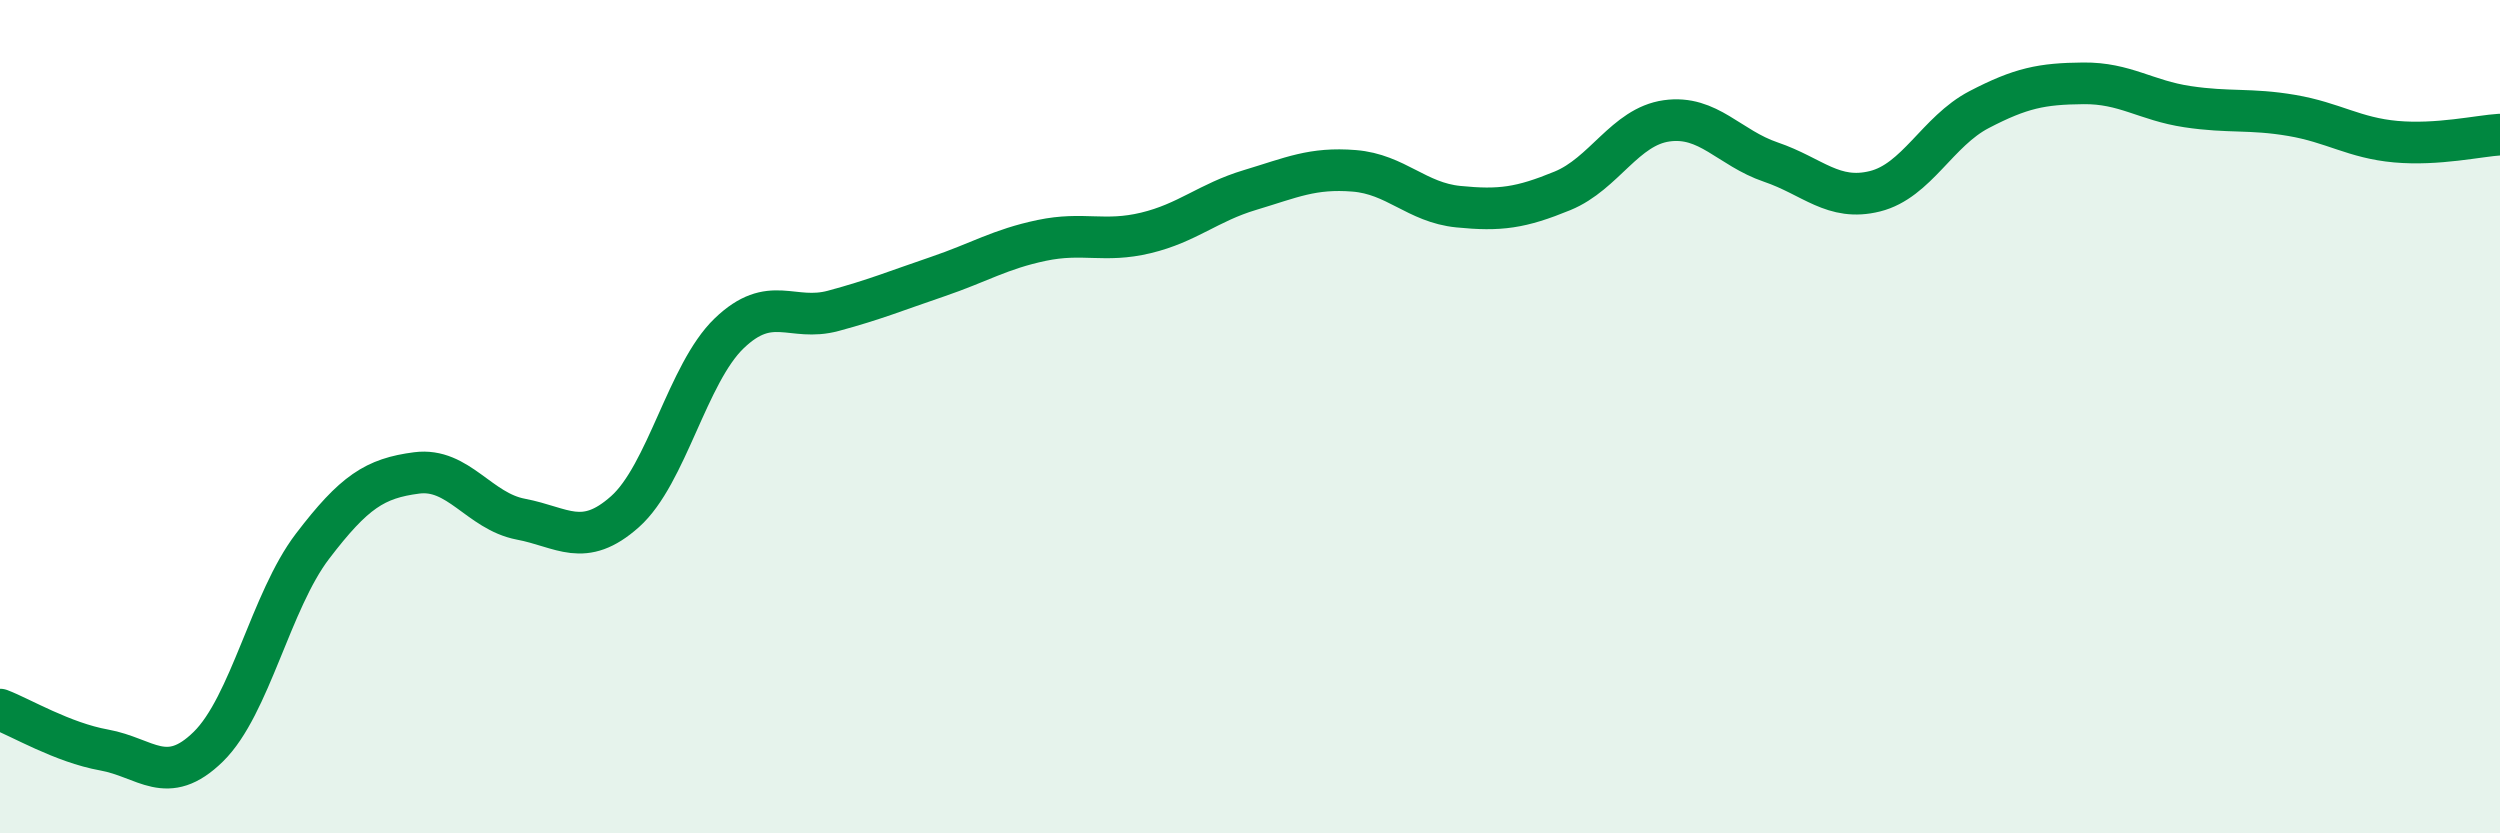
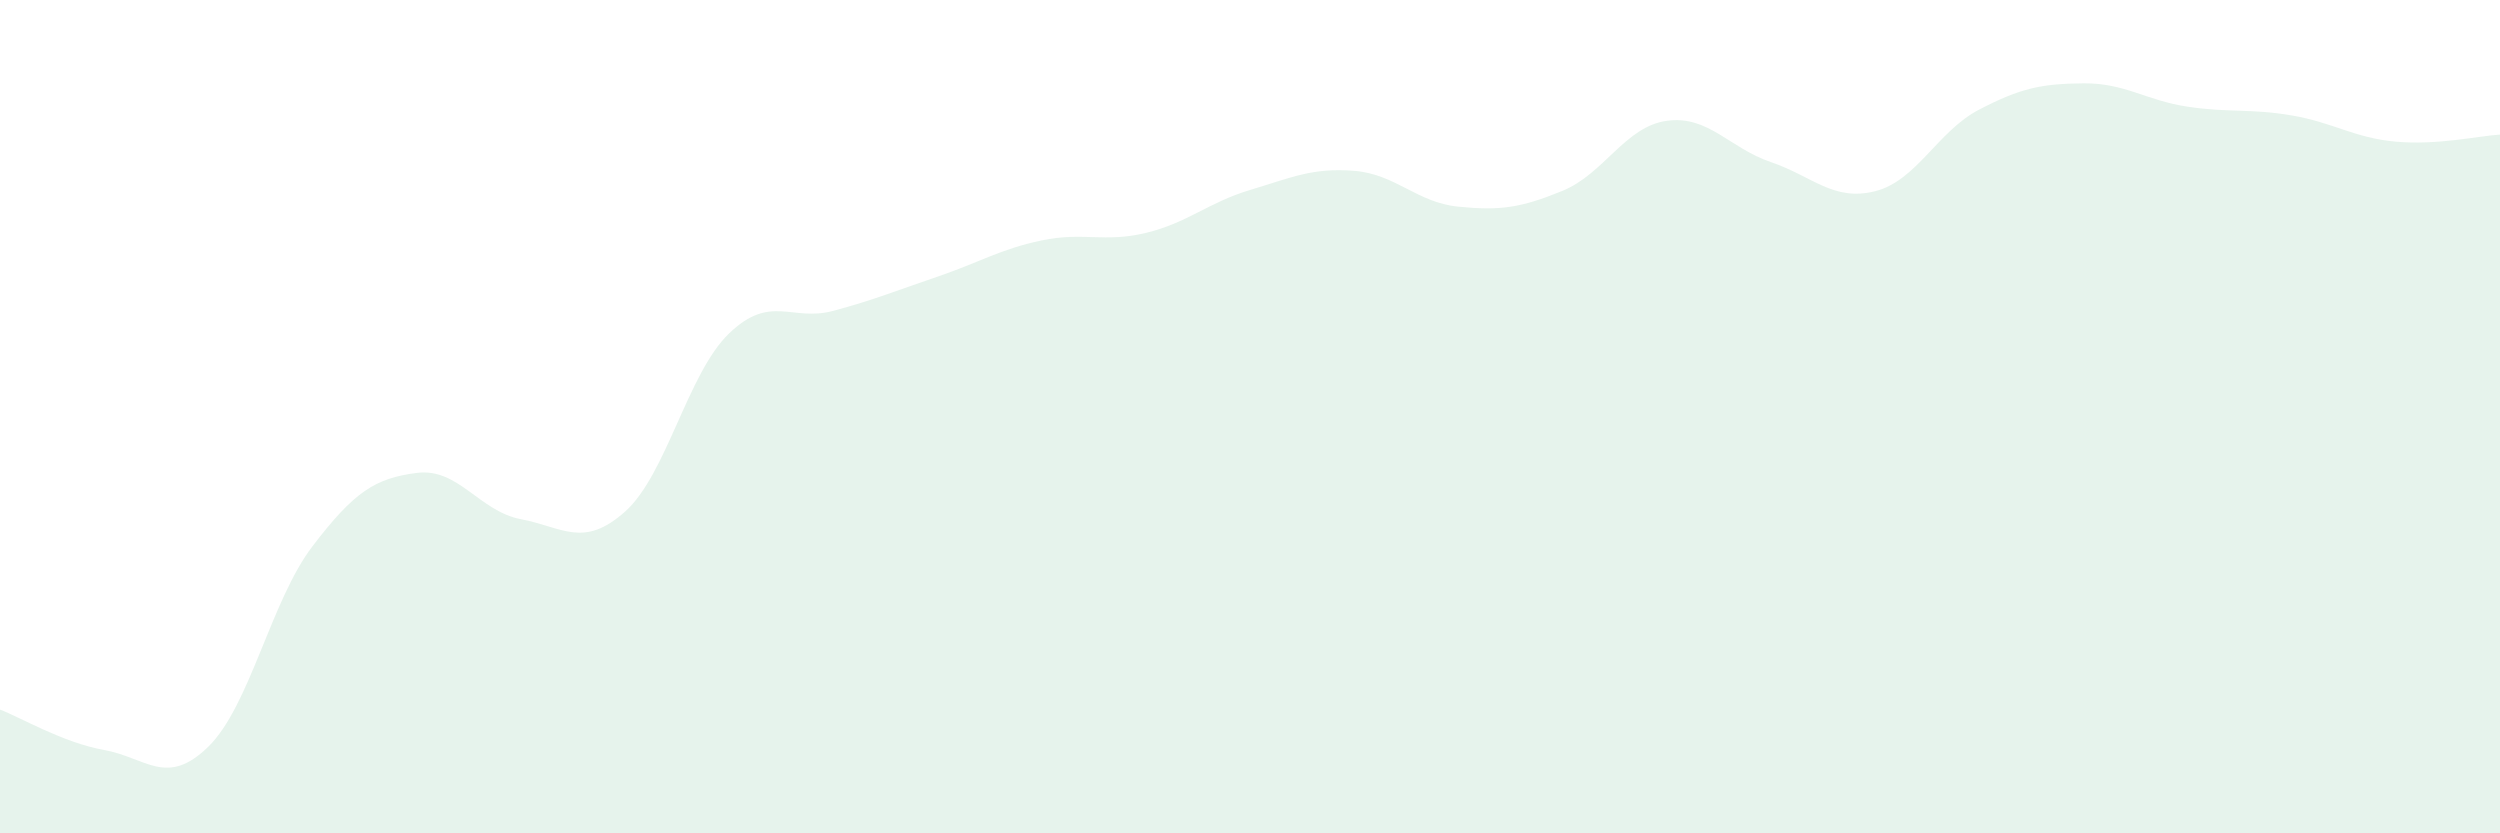
<svg xmlns="http://www.w3.org/2000/svg" width="60" height="20" viewBox="0 0 60 20">
  <path d="M 0,17.03 C 0.5,17.22 1.5,17.82 2.5,18 C 3.5,18.18 4,18.9 5,17.92 C 6,16.94 6.5,14.42 7.5,13.11 C 8.5,11.8 9,11.48 10,11.35 C 11,11.22 11.5,12.27 12.5,12.46 C 13.5,12.65 14,13.17 15,12.28 C 16,11.39 16.5,8.96 17.5,8 C 18.5,7.04 19,7.73 20,7.46 C 21,7.19 21.5,6.98 22.5,6.64 C 23.5,6.3 24,5.98 25,5.77 C 26,5.56 26.5,5.83 27.5,5.59 C 28.5,5.35 29,4.86 30,4.56 C 31,4.26 31.5,4.02 32.5,4.1 C 33.5,4.18 34,4.86 35,4.96 C 36,5.06 36.5,4.99 37.5,4.58 C 38.5,4.17 39,3.04 40,2.9 C 41,2.76 41.5,3.55 42.5,3.89 C 43.5,4.23 44,4.84 45,4.59 C 46,4.34 46.5,3.15 47.5,2.63 C 48.5,2.11 49,2.01 50,2 C 51,1.99 51.5,2.41 52.5,2.56 C 53.5,2.71 54,2.6 55,2.77 C 56,2.94 56.5,3.31 57.5,3.4 C 58.5,3.49 59.5,3.26 60,3.23L60 20L0 20Z" fill="#008740" opacity="0.1" stroke-linecap="round" stroke-linejoin="round" />
-   <path d="M 0,17.03 C 0.5,17.22 1.5,17.82 2.5,18 C 3.5,18.18 4,18.9 5,17.92 C 6,16.94 6.5,14.42 7.5,13.11 C 8.5,11.8 9,11.48 10,11.35 C 11,11.22 11.5,12.27 12.5,12.46 C 13.5,12.65 14,13.17 15,12.28 C 16,11.39 16.5,8.96 17.5,8 C 18.5,7.04 19,7.73 20,7.46 C 21,7.19 21.5,6.98 22.5,6.64 C 23.5,6.3 24,5.98 25,5.77 C 26,5.56 26.5,5.83 27.5,5.59 C 28.5,5.35 29,4.86 30,4.56 C 31,4.26 31.5,4.02 32.5,4.1 C 33.5,4.18 34,4.86 35,4.96 C 36,5.06 36.5,4.99 37.5,4.58 C 38.5,4.17 39,3.04 40,2.9 C 41,2.76 41.5,3.55 42.5,3.89 C 43.5,4.23 44,4.84 45,4.59 C 46,4.34 46.5,3.15 47.5,2.63 C 48.5,2.11 49,2.01 50,2 C 51,1.99 51.5,2.41 52.5,2.56 C 53.5,2.71 54,2.6 55,2.77 C 56,2.94 56.5,3.31 57.5,3.4 C 58.5,3.49 59.5,3.26 60,3.23" stroke="#008740" stroke-width="1" fill="none" stroke-linecap="round" stroke-linejoin="round" />
</svg>